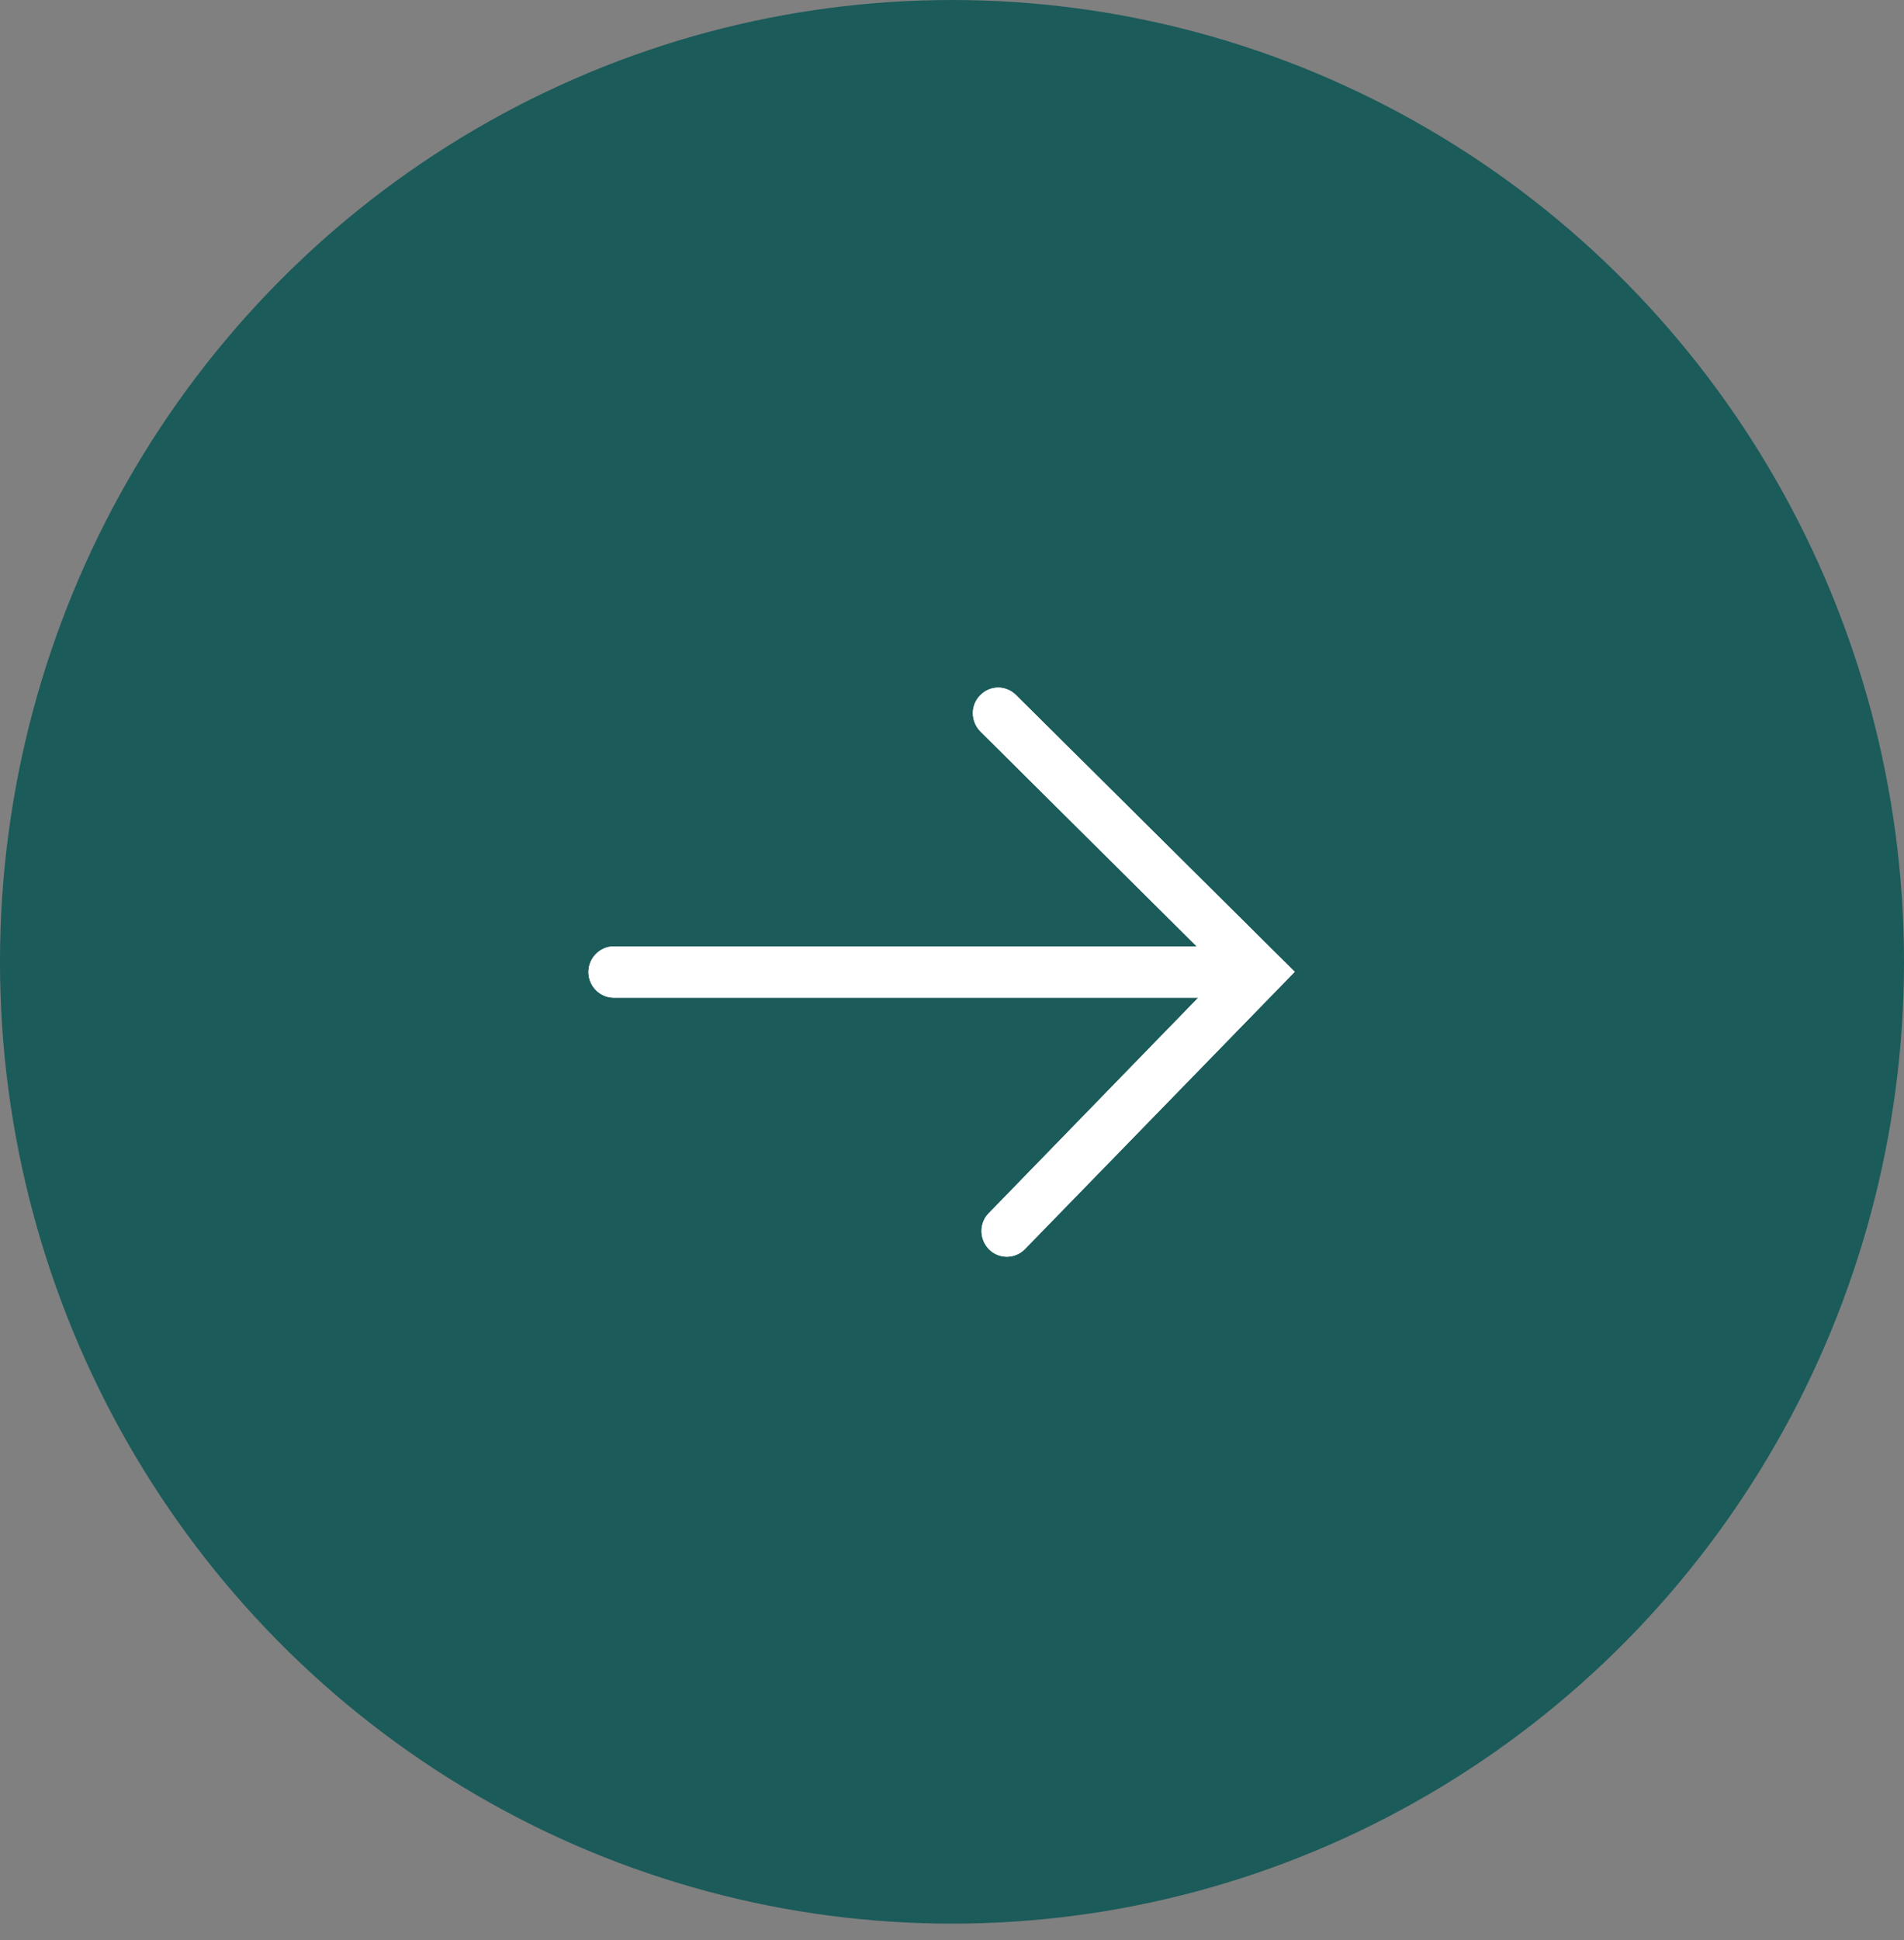
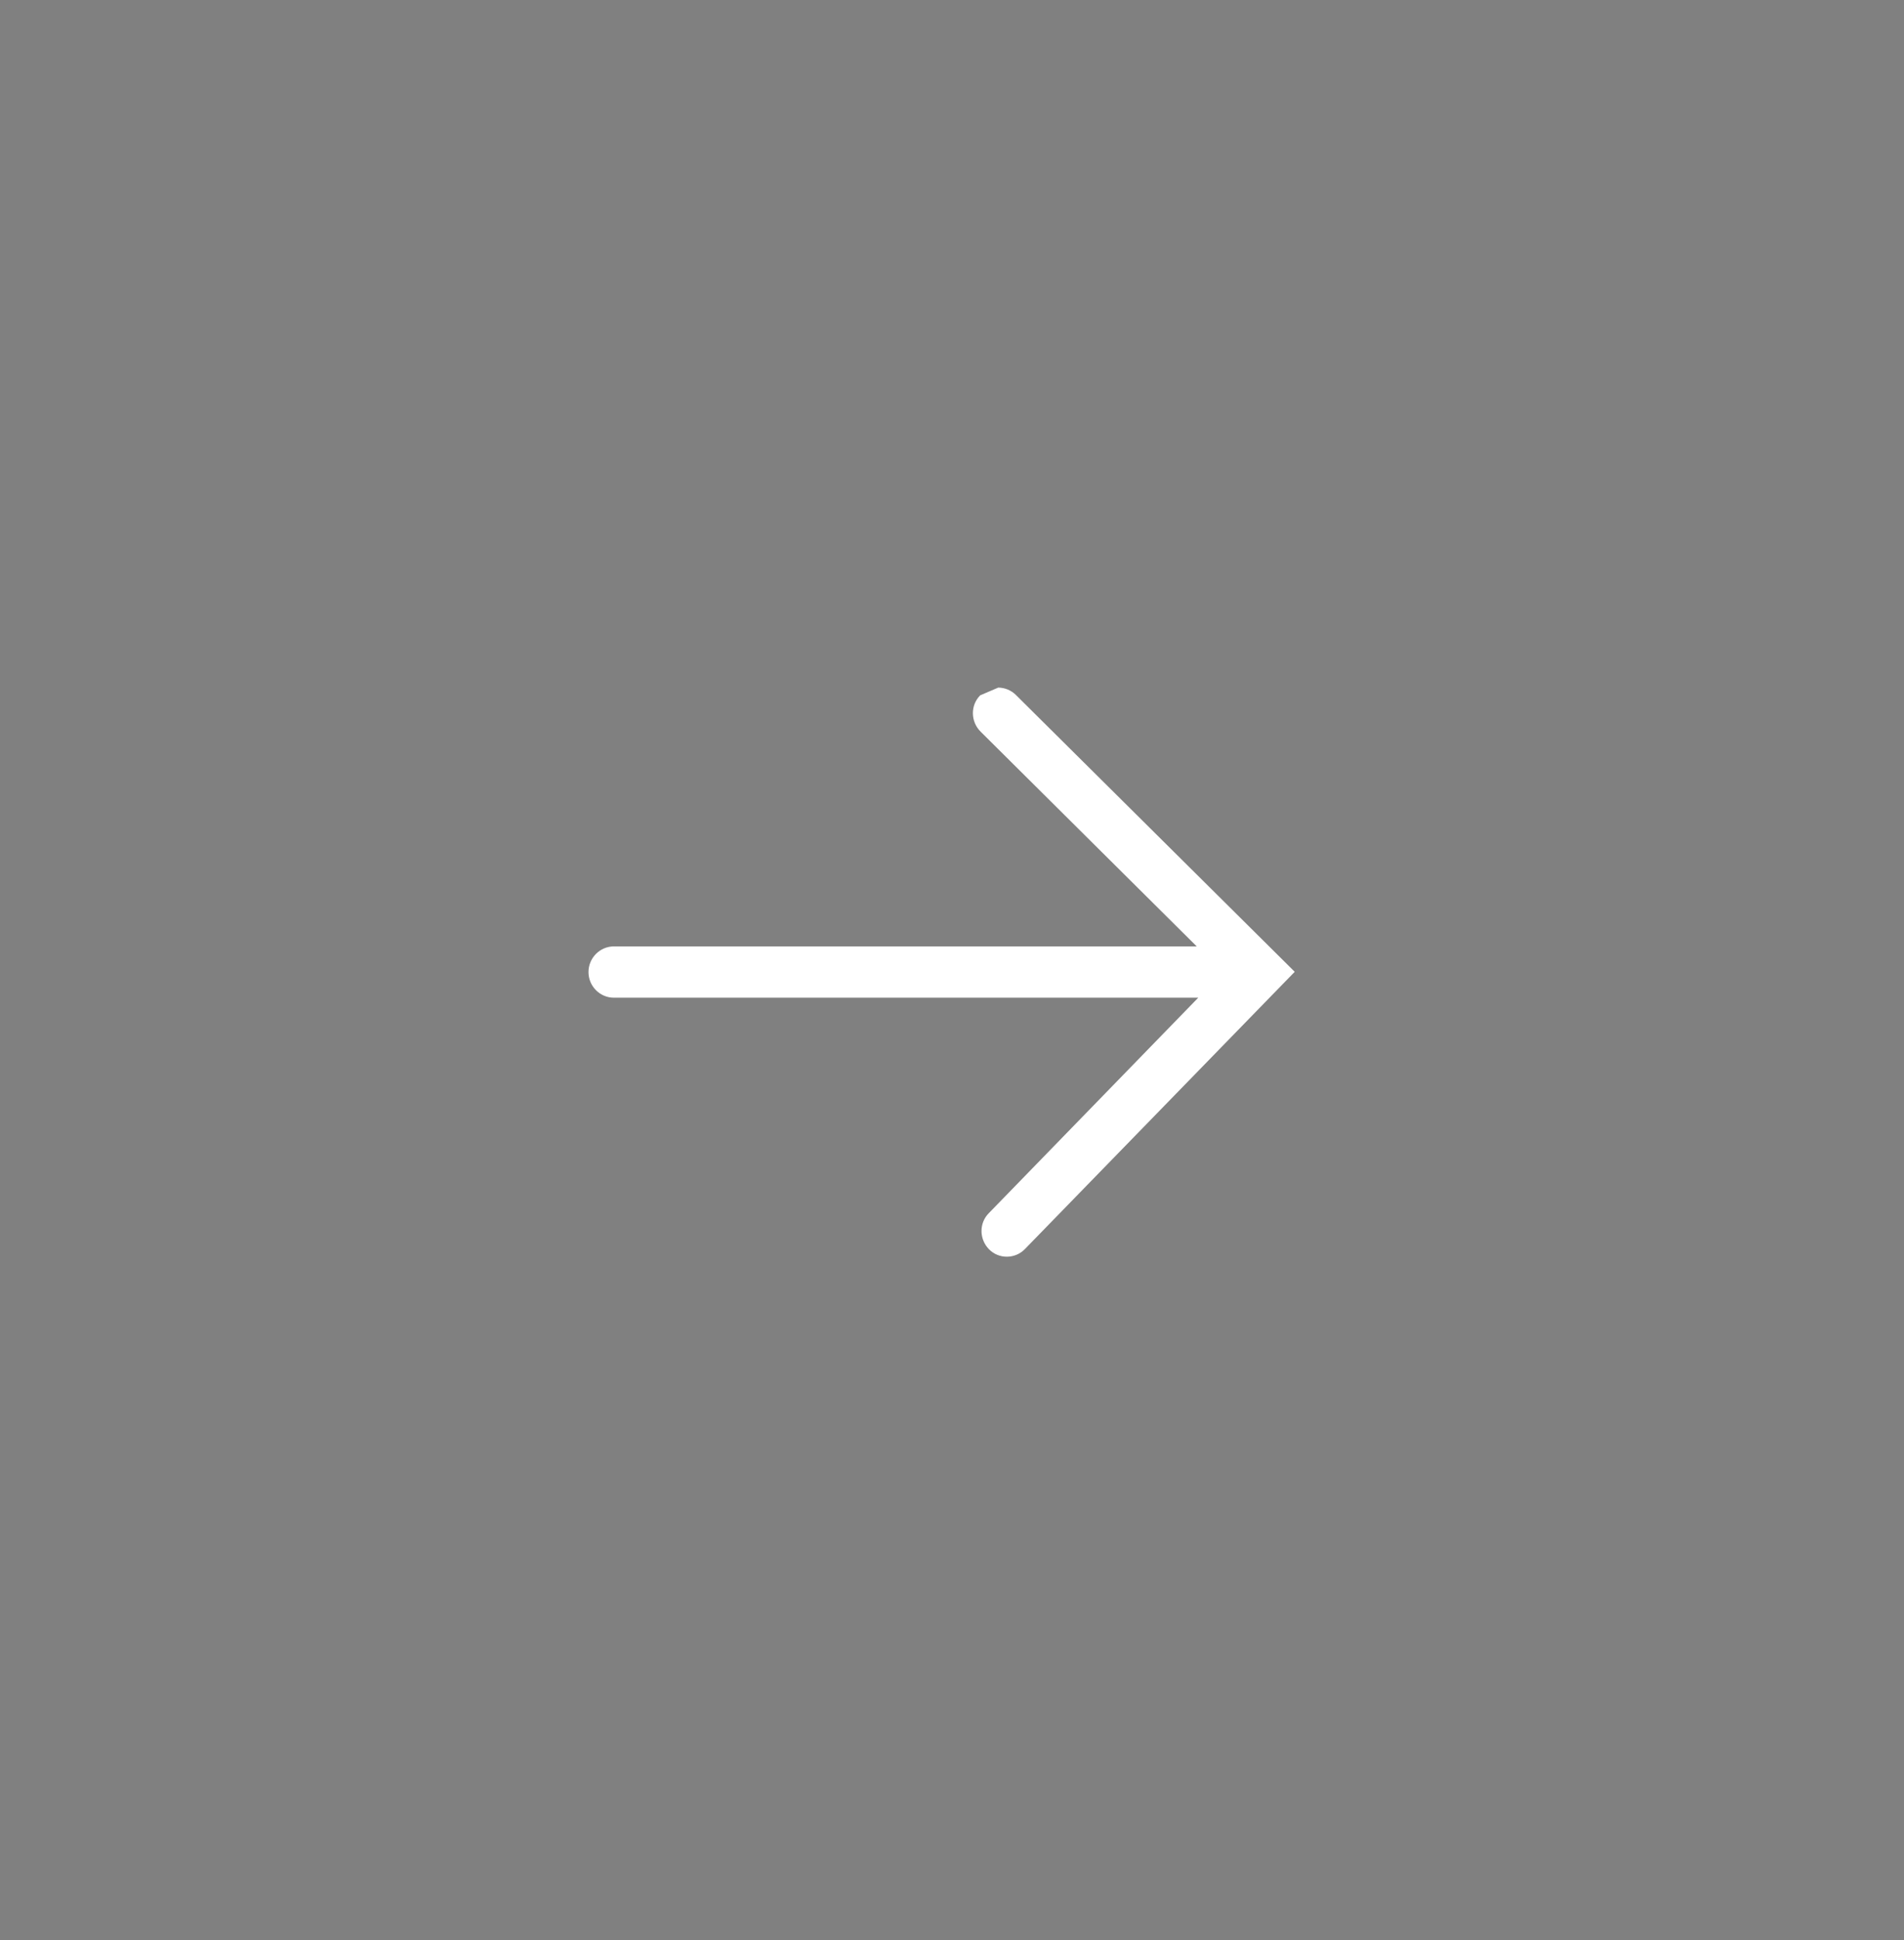
<svg xmlns="http://www.w3.org/2000/svg" width="54" height="55" viewBox="0 0 54 55" fill="none">
  <rect x="0" y="0" width="54" height="55" fill="#808080" stroke="none" />
-   <ellipse cx="27" cy="27.265" rx="27" ry="27.265" transform="rotate(-180 27 27.265)" fill="#1B5B5A" />
  <g clip-path="url(#clip0_620_134)">
-     <path d="M28.311 19.492C28.491 19.492 28.678 19.565 28.815 19.703L36.72 27.548L29.067 35.408C28.793 35.691 28.332 35.699 28.051 35.415C27.771 35.131 27.763 34.673 28.044 34.39L33.984 28.282L17.41 28.282C17.014 28.282 16.69 27.955 16.69 27.555C16.69 27.156 17.014 26.828 17.41 26.828L33.941 26.828L27.807 20.736C27.526 20.452 27.519 19.994 27.799 19.711C27.943 19.565 28.123 19.492 28.311 19.492Z" fill="white" />
+     <path d="M28.311 19.492C28.491 19.492 28.678 19.565 28.815 19.703L36.72 27.548L29.067 35.408C28.793 35.691 28.332 35.699 28.051 35.415C27.771 35.131 27.763 34.673 28.044 34.39L33.984 28.282L17.41 28.282C17.014 28.282 16.69 27.955 16.69 27.555C16.69 27.156 17.014 26.828 17.41 26.828L33.941 26.828L27.807 20.736C27.526 20.452 27.519 19.994 27.799 19.711Z" fill="white" />
  </g>
  <g clip-path="url(#clip1_620_134)">
-     <path d="M28.311 19.492C28.491 19.492 28.678 19.565 28.815 19.703L36.72 27.548L29.067 35.408C28.793 35.691 28.332 35.699 28.051 35.415C27.771 35.131 27.763 34.673 28.044 34.39L33.984 28.282L17.41 28.282C17.014 28.282 16.69 27.955 16.69 27.555C16.69 27.156 17.014 26.828 17.41 26.828L33.941 26.828L27.807 20.736C27.526 20.452 27.519 19.994 27.799 19.711C27.943 19.565 28.123 19.492 28.311 19.492Z" fill="white" />
-   </g>
+     </g>
  <defs>
    <clipPath id="clip0_620_134">
      <rect width="20.03" height="16.133" fill="white" transform="translate(36.72 35.626) rotate(-180)" />
    </clipPath>
    <clipPath id="clip1_620_134">
-       <rect width="20.03" height="16.133" fill="white" transform="translate(36.72 35.626) rotate(-180)" />
-     </clipPath>
+       </clipPath>
  </defs>
</svg>